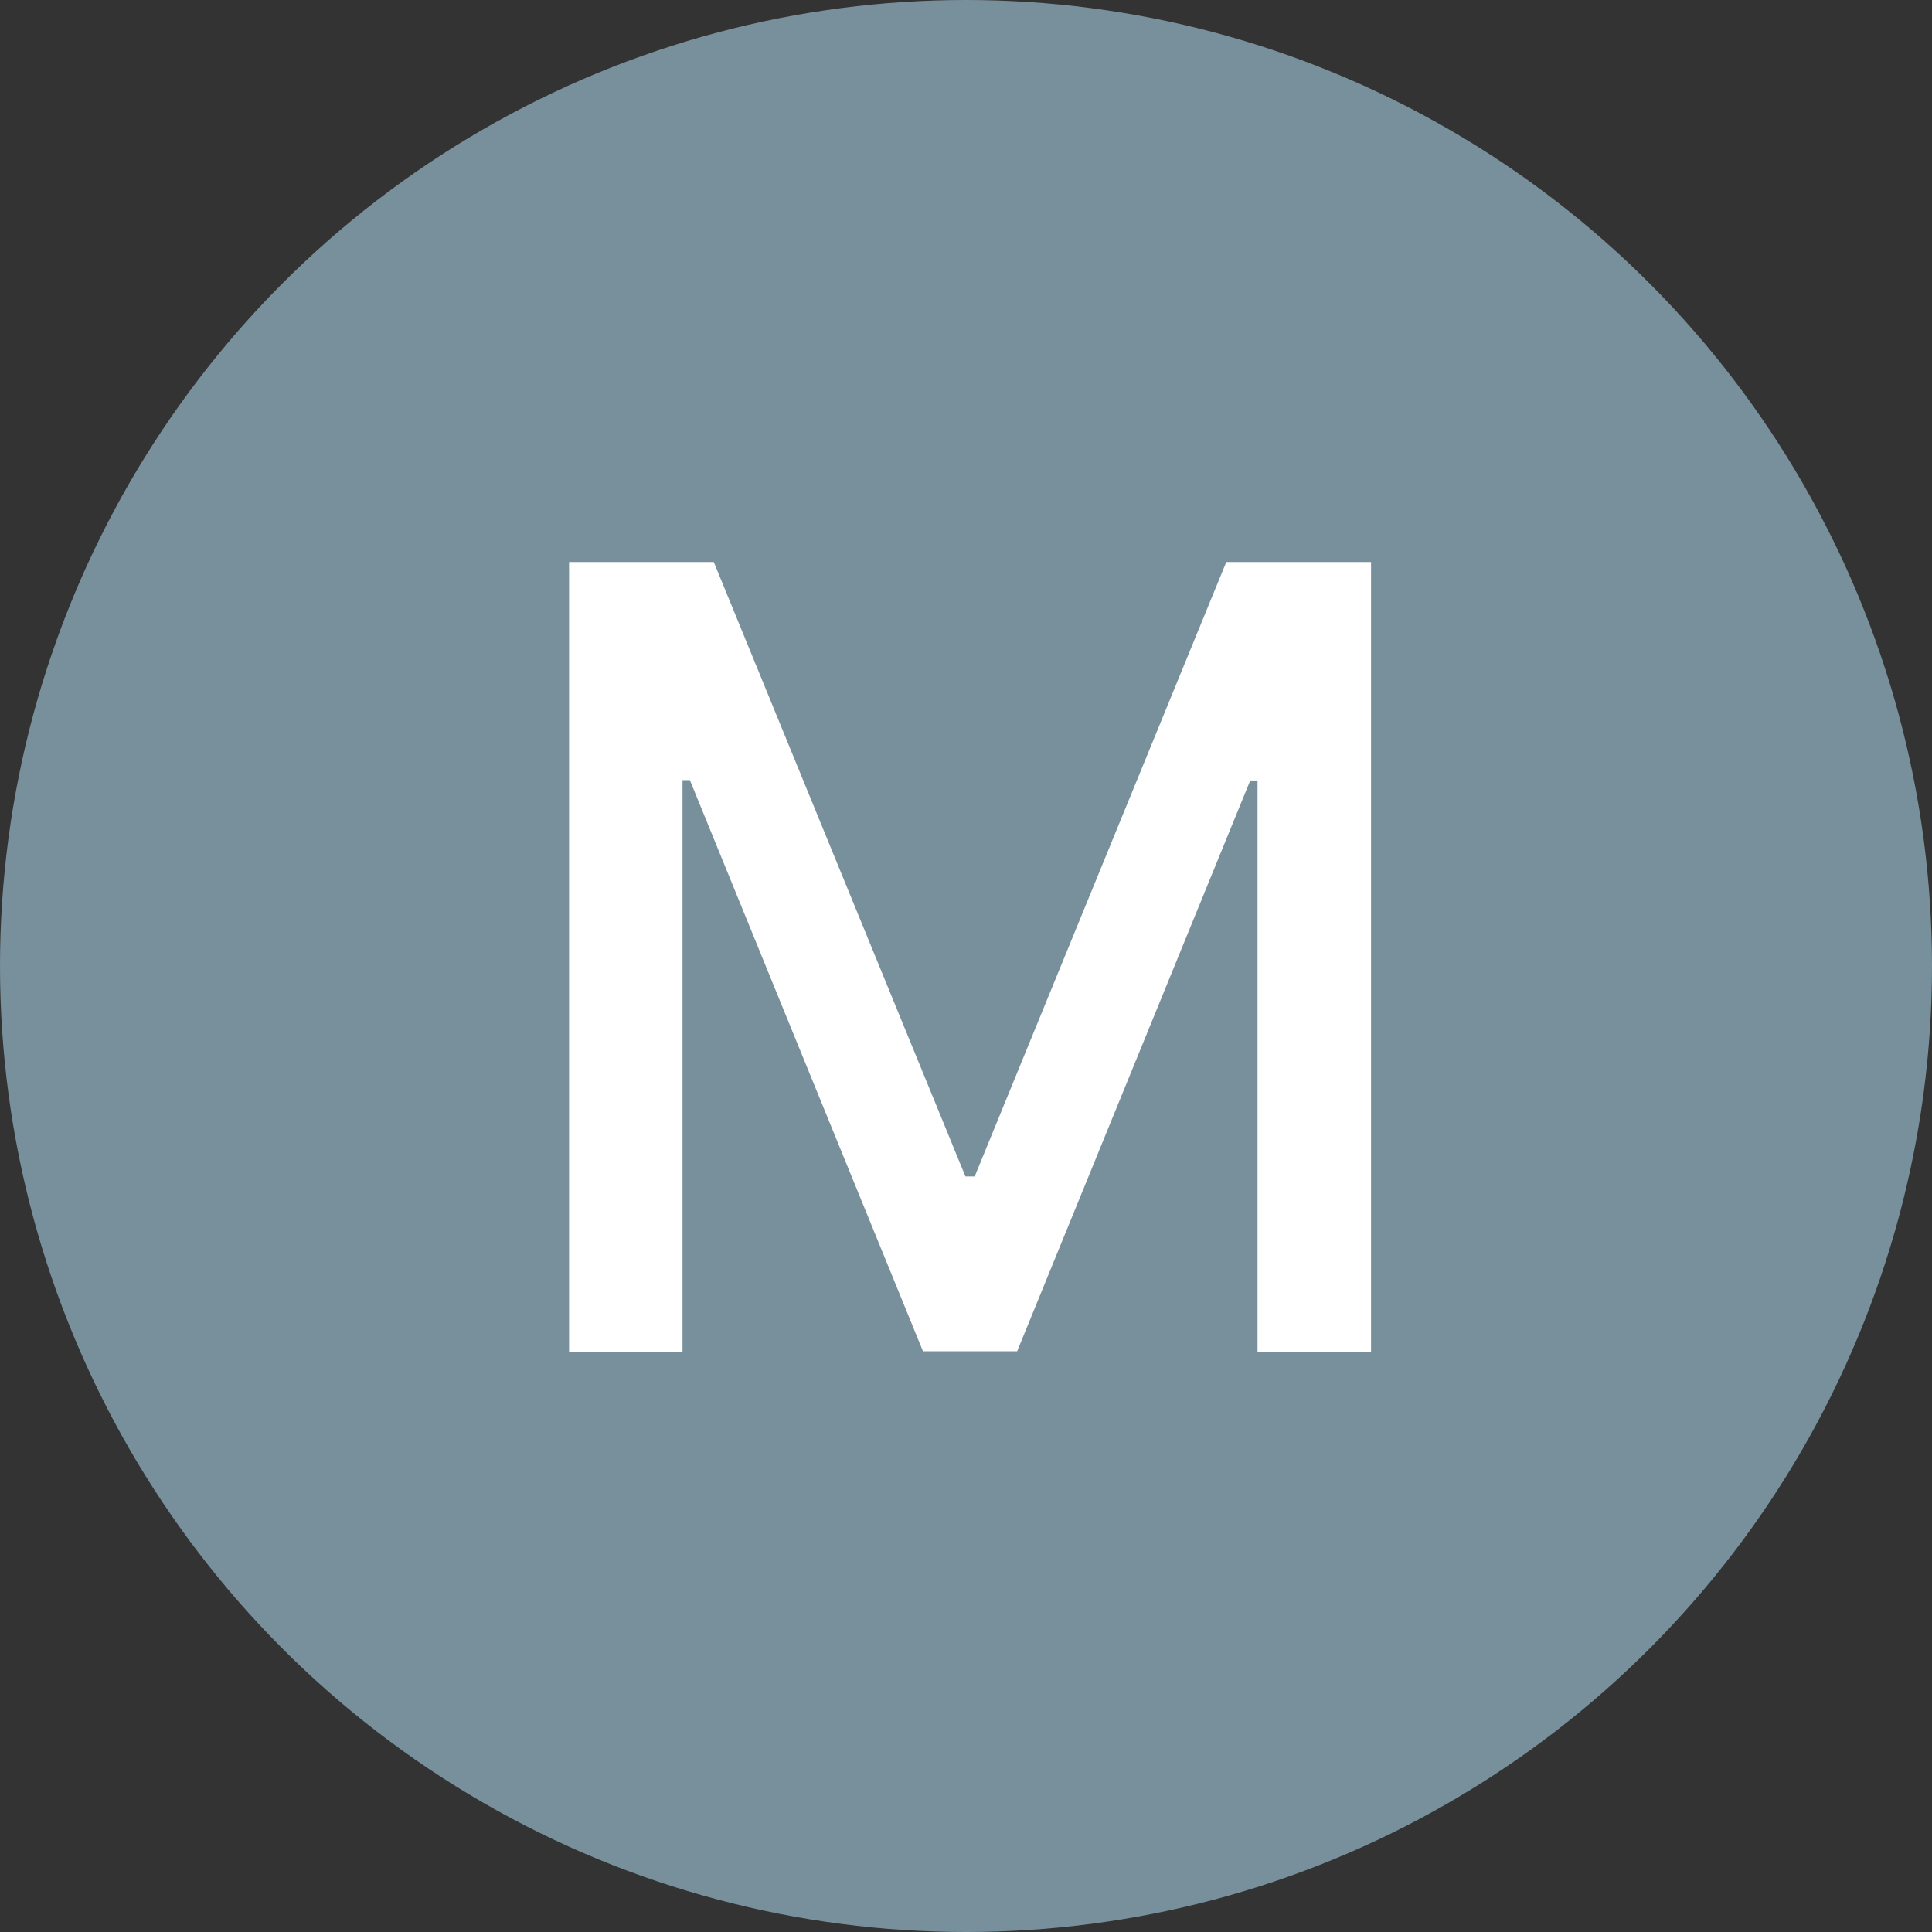
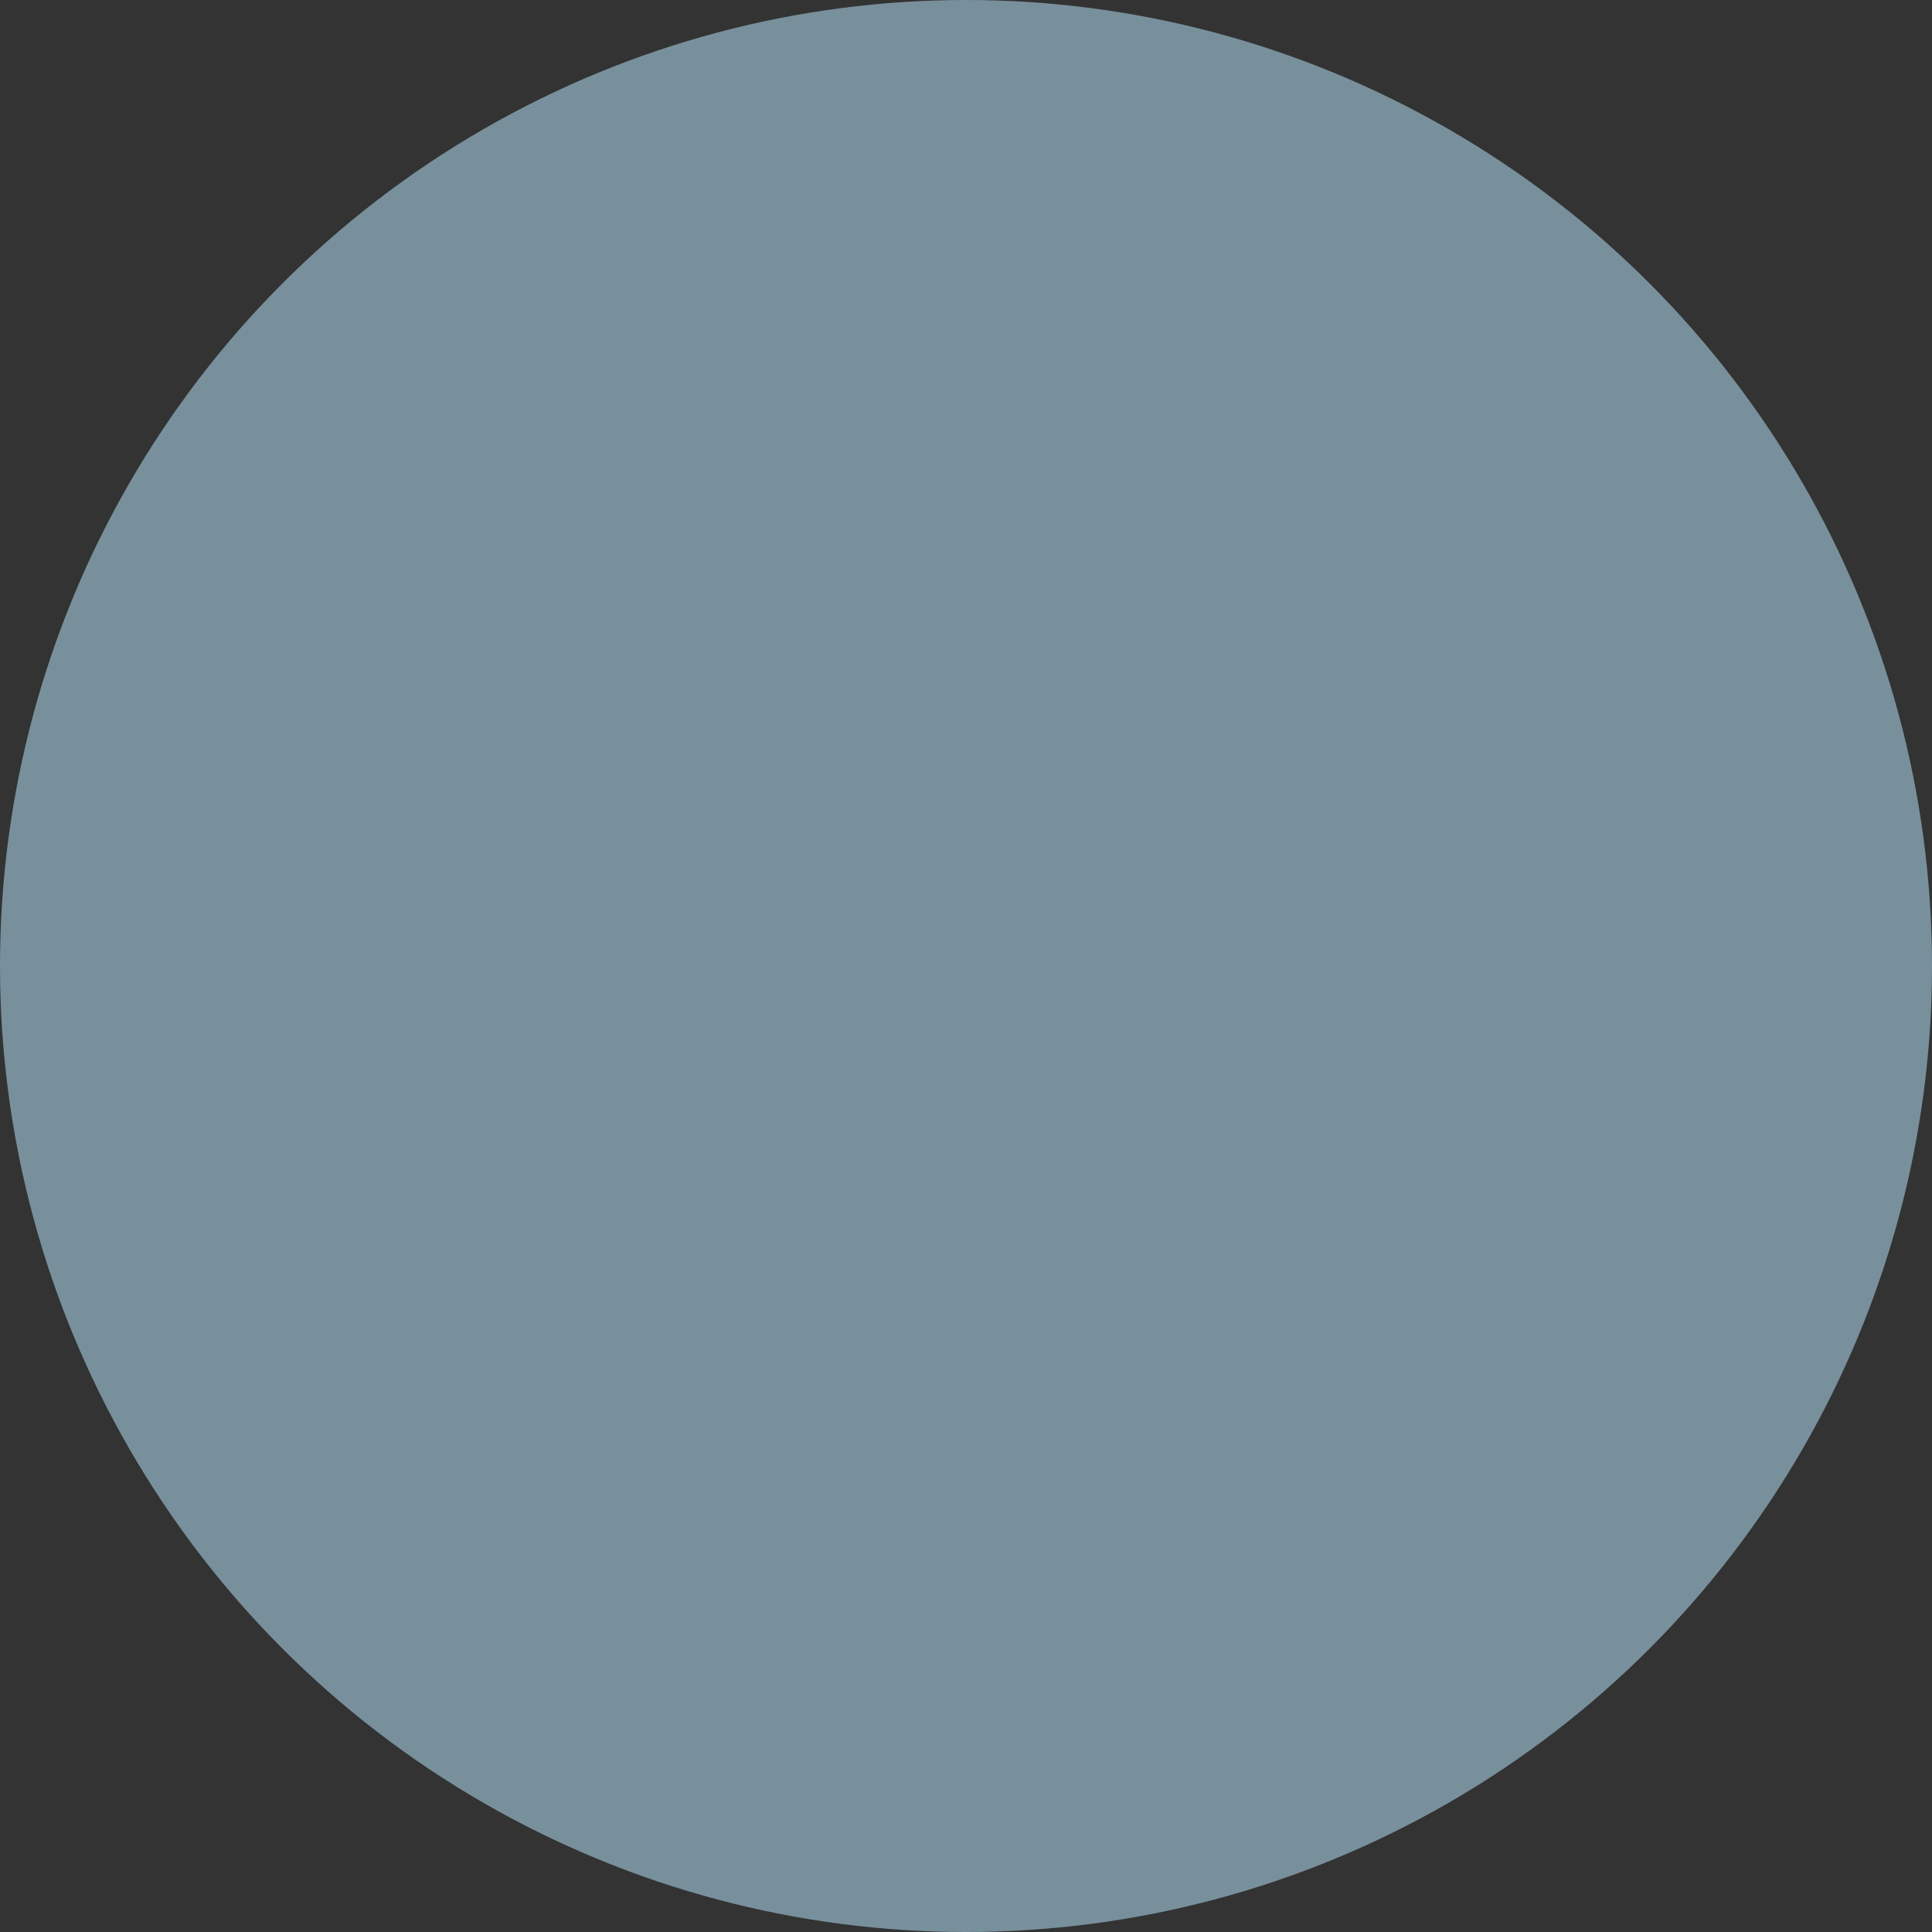
<svg xmlns="http://www.w3.org/2000/svg" width="40" height="40" viewBox="0 0 40 40" fill="none">
  <rect x="0" y="0" width="40" height="40" fill="#333333" stroke="none" />
  <circle cx="20" cy="20" r="20" fill="#78909C" />
-   <path d="M11.782 11.636H14.778L19.988 24.357H20.18L25.389 11.636H28.386V28H26.036V16.159H25.885L21.059 27.976H19.109L14.283 16.151H14.131V28H11.782V11.636Z" fill="white" />
</svg>